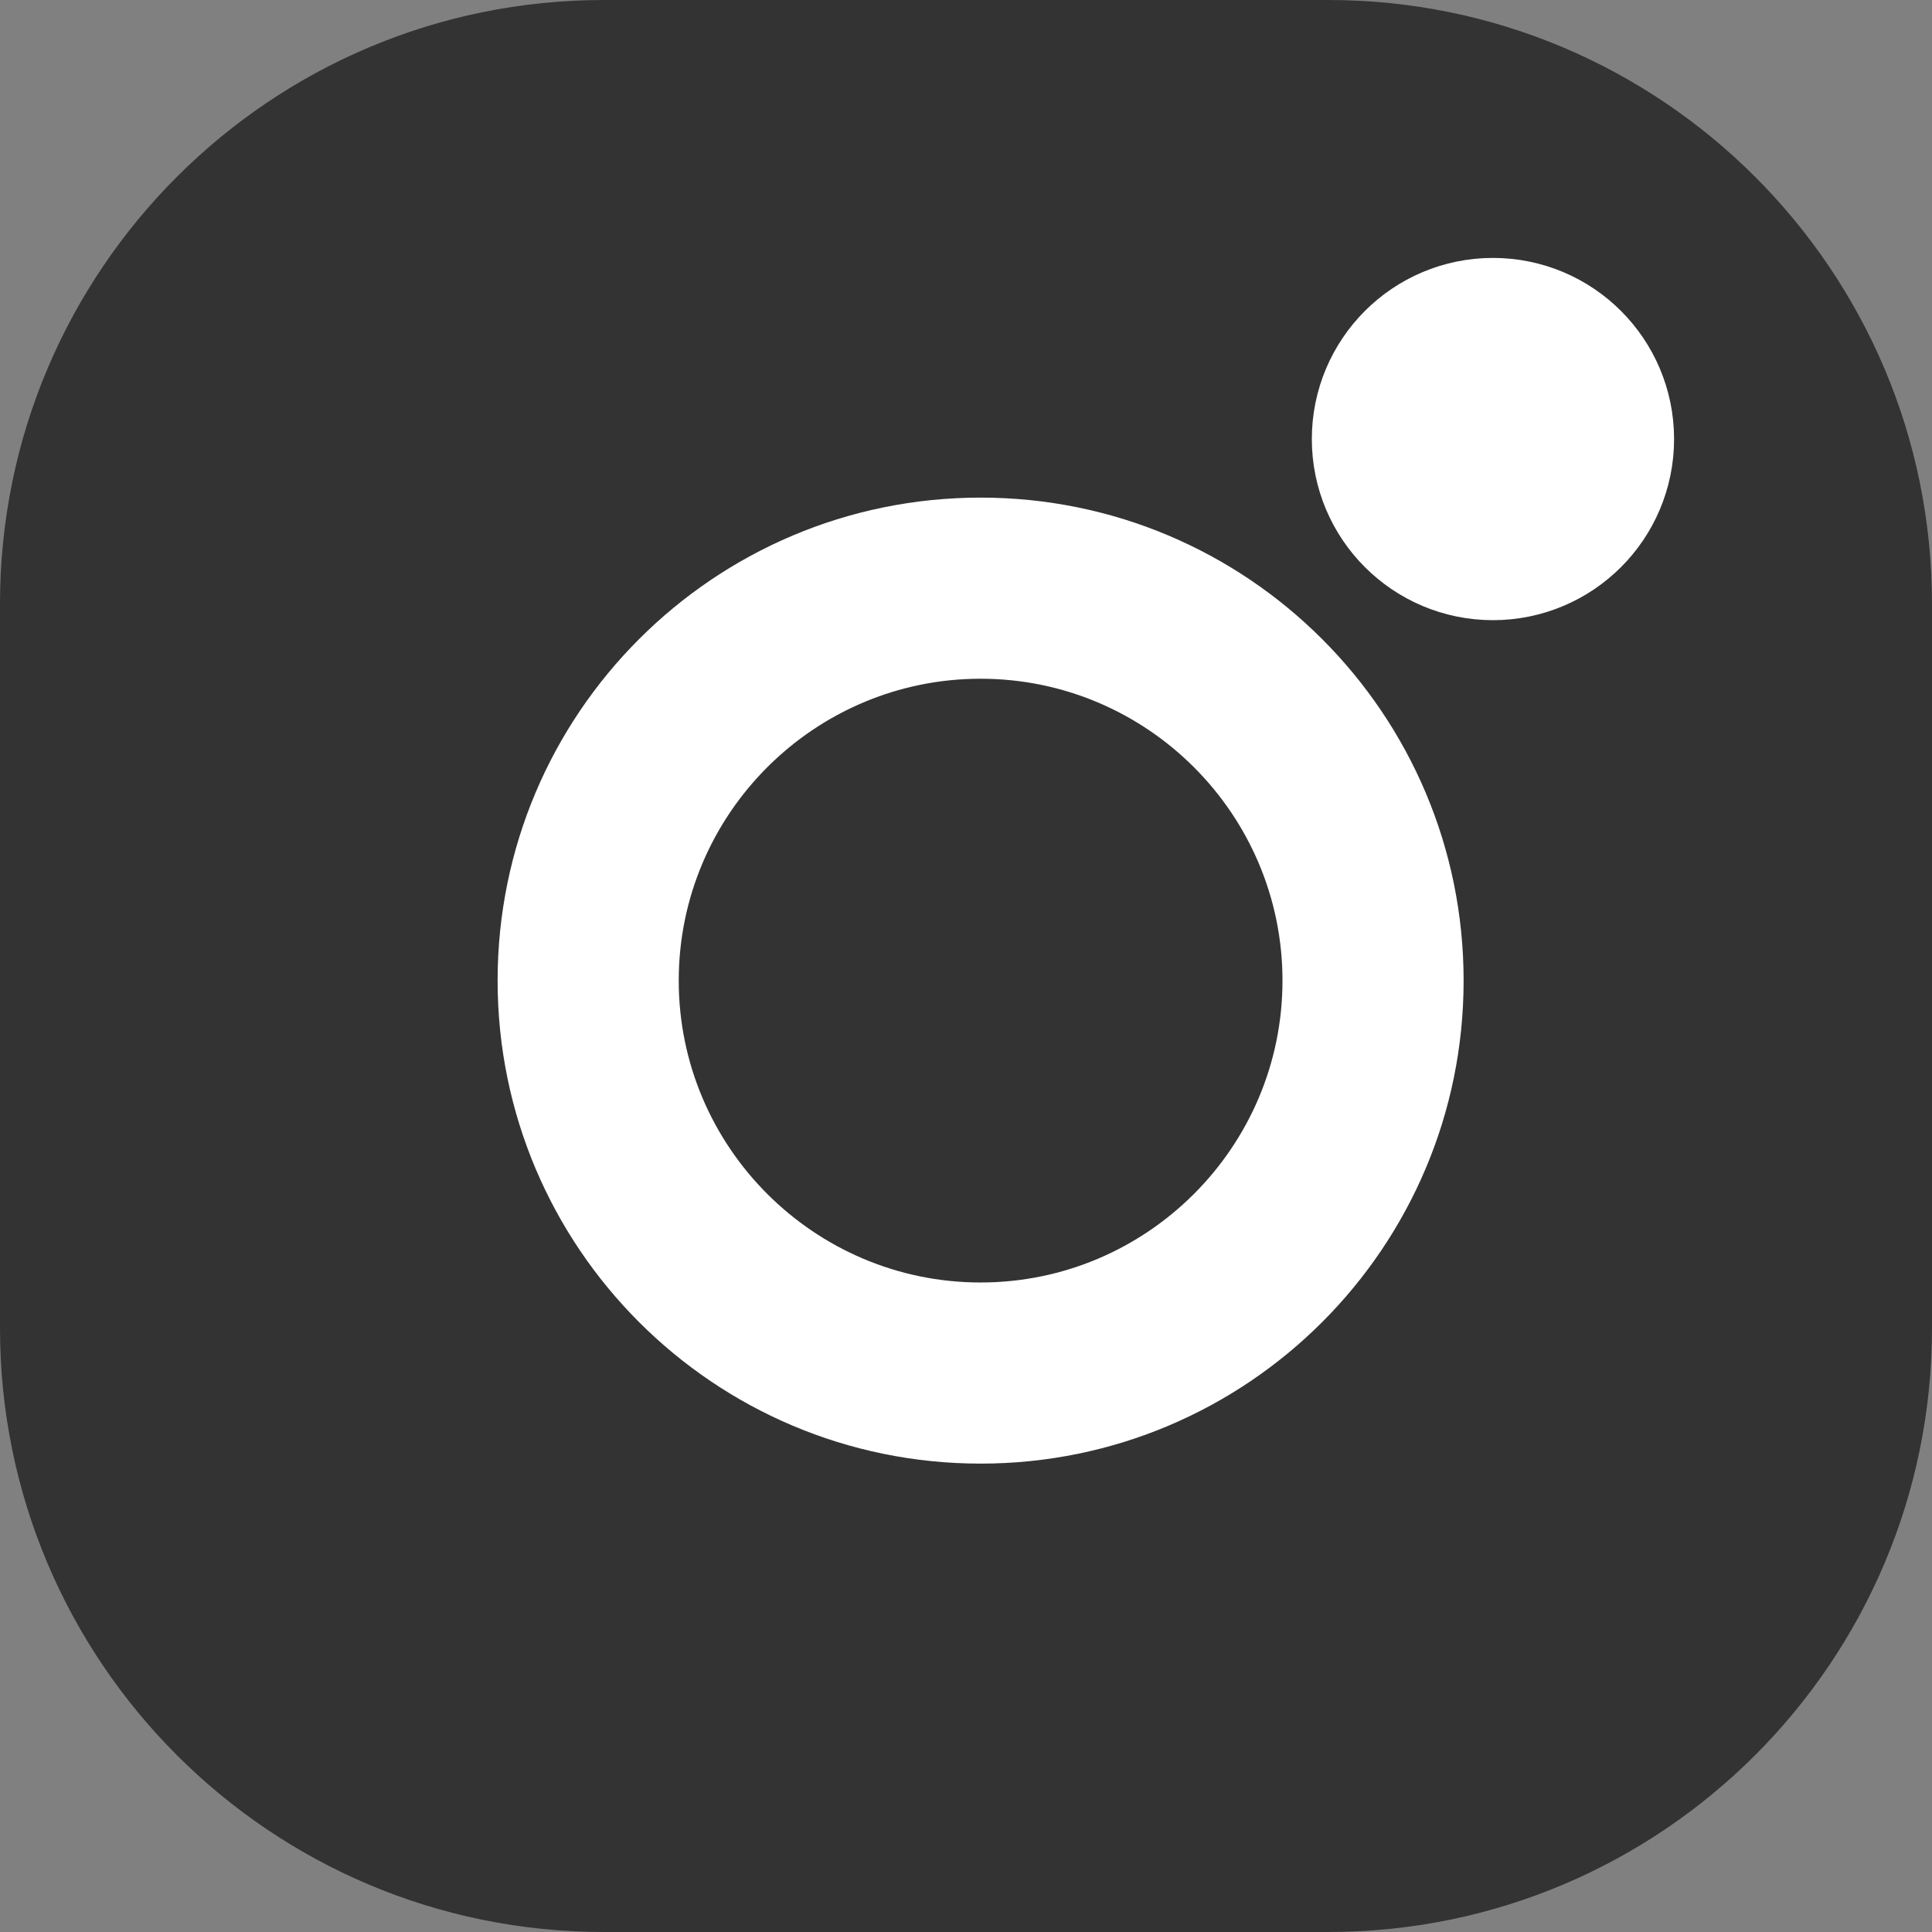
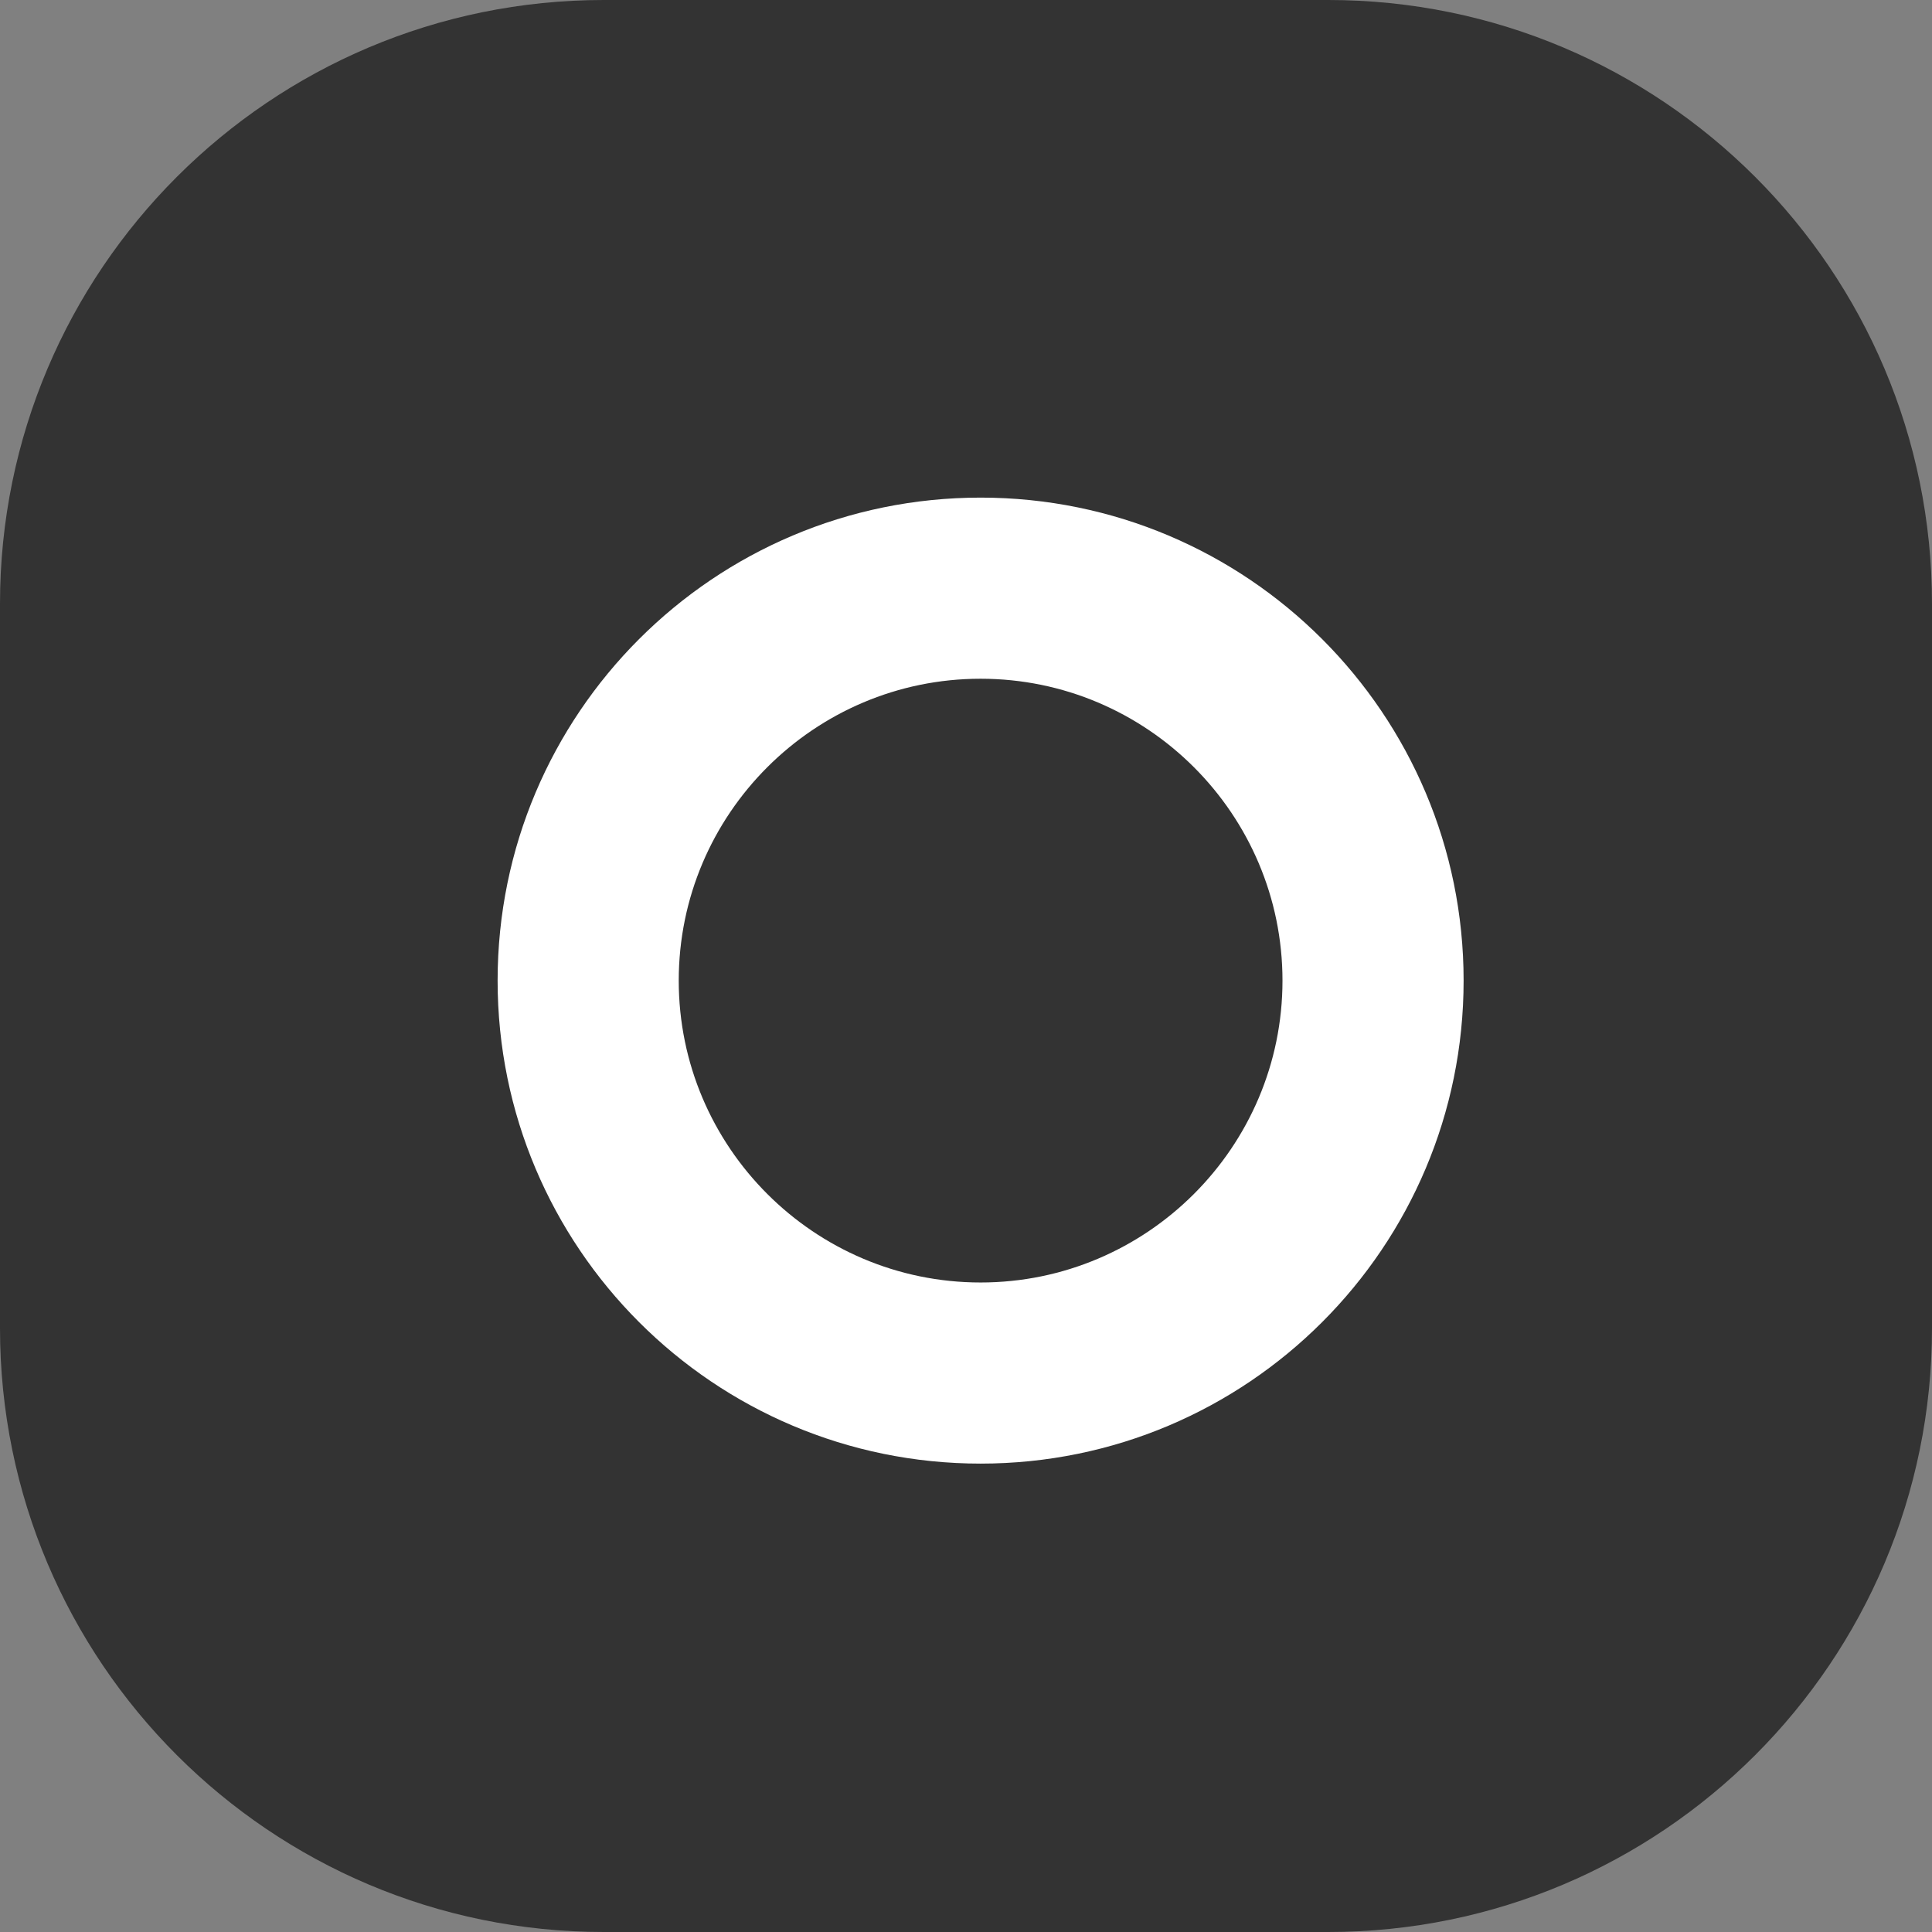
<svg xmlns="http://www.w3.org/2000/svg" width="16px" height="16px" viewBox="0 0 16 16" version="1.1">
  <rect x="0" y="0" width="16" height="16" fill="#808080" stroke="none" />
  <title>B49E0F5F-CC19-4E36-8457-AEFE87EB87E5</title>
  <g id="header/afterScroll-V3" stroke="none" stroke-width="1" fill="none" fill-rule="evenodd">
    <g id="header01_1366" transform="translate(-1081, -1655)" fill-rule="nonzero">
      <g id="instagram" transform="translate(1081, 1655)">
        <path d="M11,0 L5,0 C2.239,0 0,2.239 0,5 L0,11 C0,13.761 2.239,16 5,16 L11,16 C13.761,16 16,13.761 16,11 L16,5 C16,2.239 13.761,0 11,0 Z" id="Shape" fill="#333333" />
        <path d="M8.121,4.121 C5.912,4.121 4.121,5.912 4.121,8.121 C4.121,10.33 5.912,12.121 8.121,12.121 C10.33,12.121 12.121,10.33 12.121,8.121 C12.121,5.912 10.33,4.121 8.121,4.121 Z M8.121,10.621 C6.743,10.621 5.621,9.499 5.621,8.121 C5.621,6.742 6.743,5.621 8.121,5.621 C9.499,5.621 10.621,6.742 10.621,8.121 C10.621,9.499 9.499,10.621 8.121,10.621 Z" id="Shape" fill="#FFFFFF" />
-         <circle id="Oval" stroke="#FFFFFF" fill="#FFFFFF" cx="12.364" cy="3.636" r="1" />
      </g>
    </g>
  </g>
</svg>